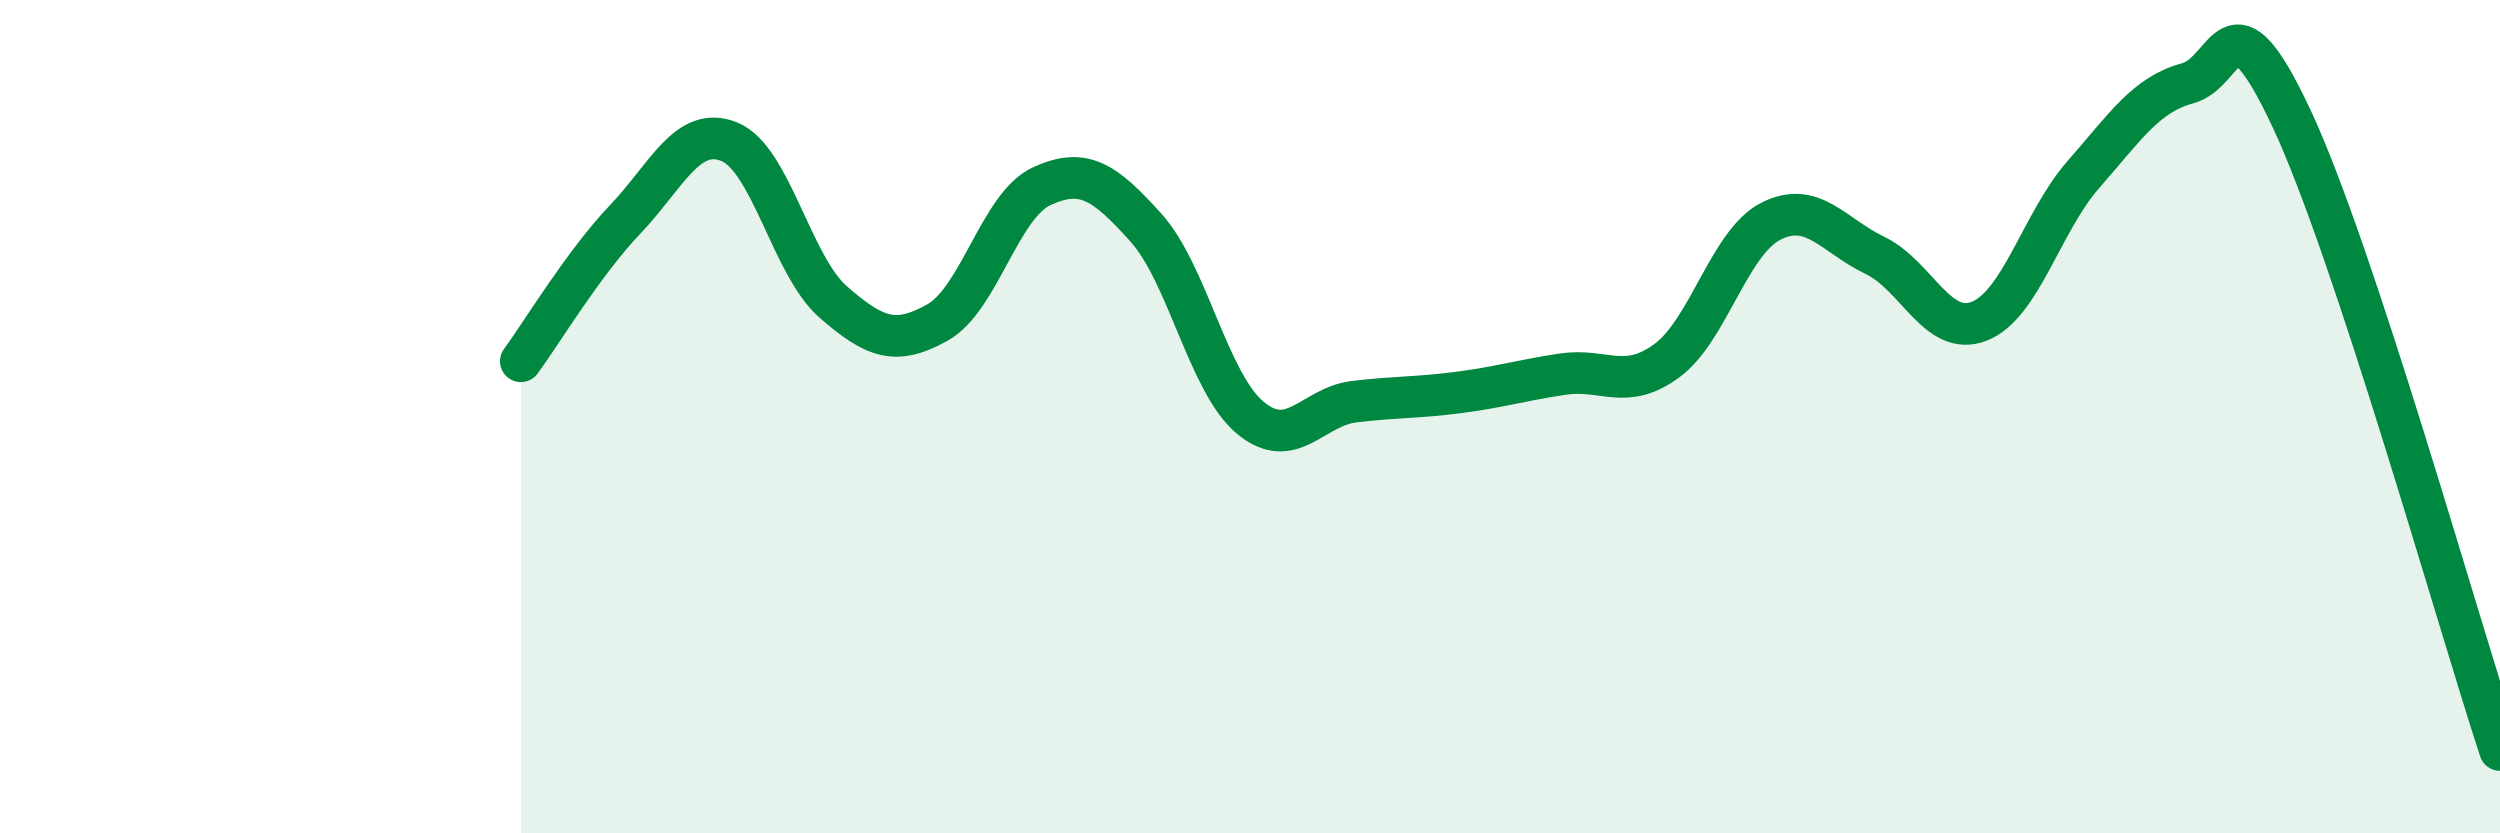
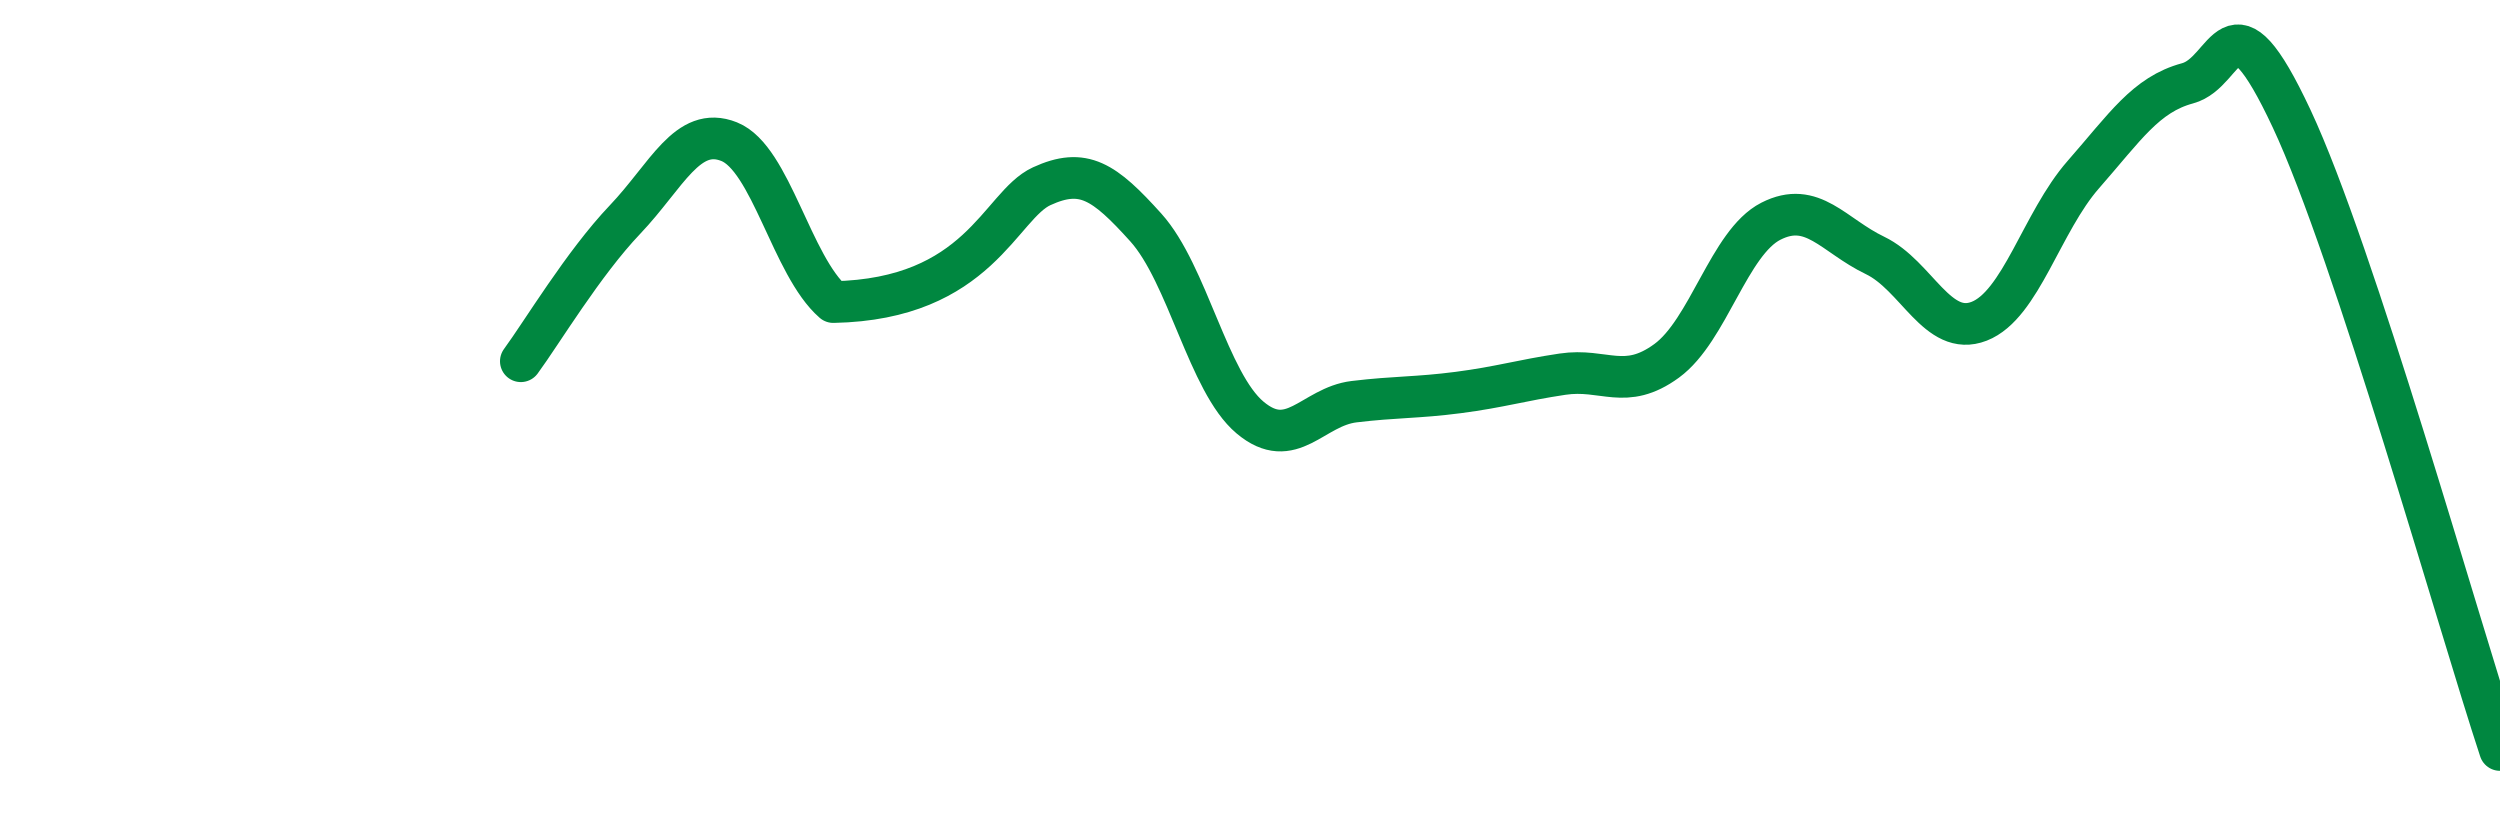
<svg xmlns="http://www.w3.org/2000/svg" width="60" height="20" viewBox="0 0 60 20">
-   <path d="M 12.5,8.67 C 13,7.99 14,6.32 15,5.27 C 16,4.22 16.5,3 17.5,3.4 C 18.5,3.8 19,6.38 20,7.25 C 21,8.12 21.5,8.3 22.5,7.74 C 23.5,7.18 24,4.93 25,4.47 C 26,4.01 26.5,4.35 27.5,5.46 C 28.5,6.57 29,9.18 30,10.02 C 31,10.86 31.5,9.76 32.5,9.64 C 33.5,9.52 34,9.55 35,9.42 C 36,9.29 36.5,9.13 37.5,8.98 C 38.5,8.83 39,9.39 40,8.66 C 41,7.93 41.5,5.82 42.5,5.31 C 43.5,4.8 44,5.65 45,6.13 C 46,6.61 46.5,8.1 47.5,7.71 C 48.5,7.32 49,5.33 50,4.19 C 51,3.05 51.5,2.27 52.5,2 C 53.5,1.73 53.5,-0.35 55,2.85 C 56.5,6.05 59,14.97 60,18L60 20L12.5 20Z" fill="#008740" opacity="0.1" stroke-linecap="round" stroke-linejoin="round" />
-   <path d="M 12.5,8.67 C 13,7.99 14,6.32 15,5.27 C 16,4.22 16.5,3 17.5,3.4 C 18.5,3.8 19,6.38 20,7.25 C 21,8.12 21.5,8.3 22.5,7.74 C 23.5,7.18 24,4.93 25,4.47 C 26,4.01 26.5,4.35 27.5,5.46 C 28.5,6.57 29,9.18 30,10.02 C 31,10.86 31.5,9.76 32.5,9.64 C 33.5,9.52 34,9.55 35,9.42 C 36,9.29 36.5,9.13 37.5,8.98 C 38.5,8.83 39,9.39 40,8.66 C 41,7.93 41.5,5.82 42.5,5.31 C 43.5,4.8 44,5.65 45,6.13 C 46,6.61 46.5,8.1 47.5,7.71 C 48.5,7.32 49,5.33 50,4.19 C 51,3.05 51.5,2.27 52.5,2 C 53.5,1.73 53.5,-0.35 55,2.85 C 56.5,6.05 59,14.97 60,18" stroke="#008740" stroke-width="1" fill="none" stroke-linecap="round" stroke-linejoin="round" />
+   <path d="M 12.5,8.67 C 13,7.99 14,6.32 15,5.27 C 16,4.22 16.5,3 17.5,3.4 C 18.5,3.8 19,6.38 20,7.25 C 23.5,7.18 24,4.93 25,4.47 C 26,4.01 26.5,4.35 27.5,5.46 C 28.5,6.57 29,9.18 30,10.02 C 31,10.86 31.5,9.76 32.5,9.64 C 33.5,9.52 34,9.55 35,9.42 C 36,9.29 36.5,9.13 37.5,8.98 C 38.5,8.83 39,9.39 40,8.66 C 41,7.93 41.5,5.82 42.5,5.31 C 43.5,4.8 44,5.65 45,6.13 C 46,6.61 46.5,8.1 47.5,7.71 C 48.5,7.32 49,5.33 50,4.19 C 51,3.05 51.5,2.27 52.5,2 C 53.5,1.73 53.5,-0.35 55,2.85 C 56.5,6.05 59,14.97 60,18" stroke="#008740" stroke-width="1" fill="none" stroke-linecap="round" stroke-linejoin="round" />
</svg>